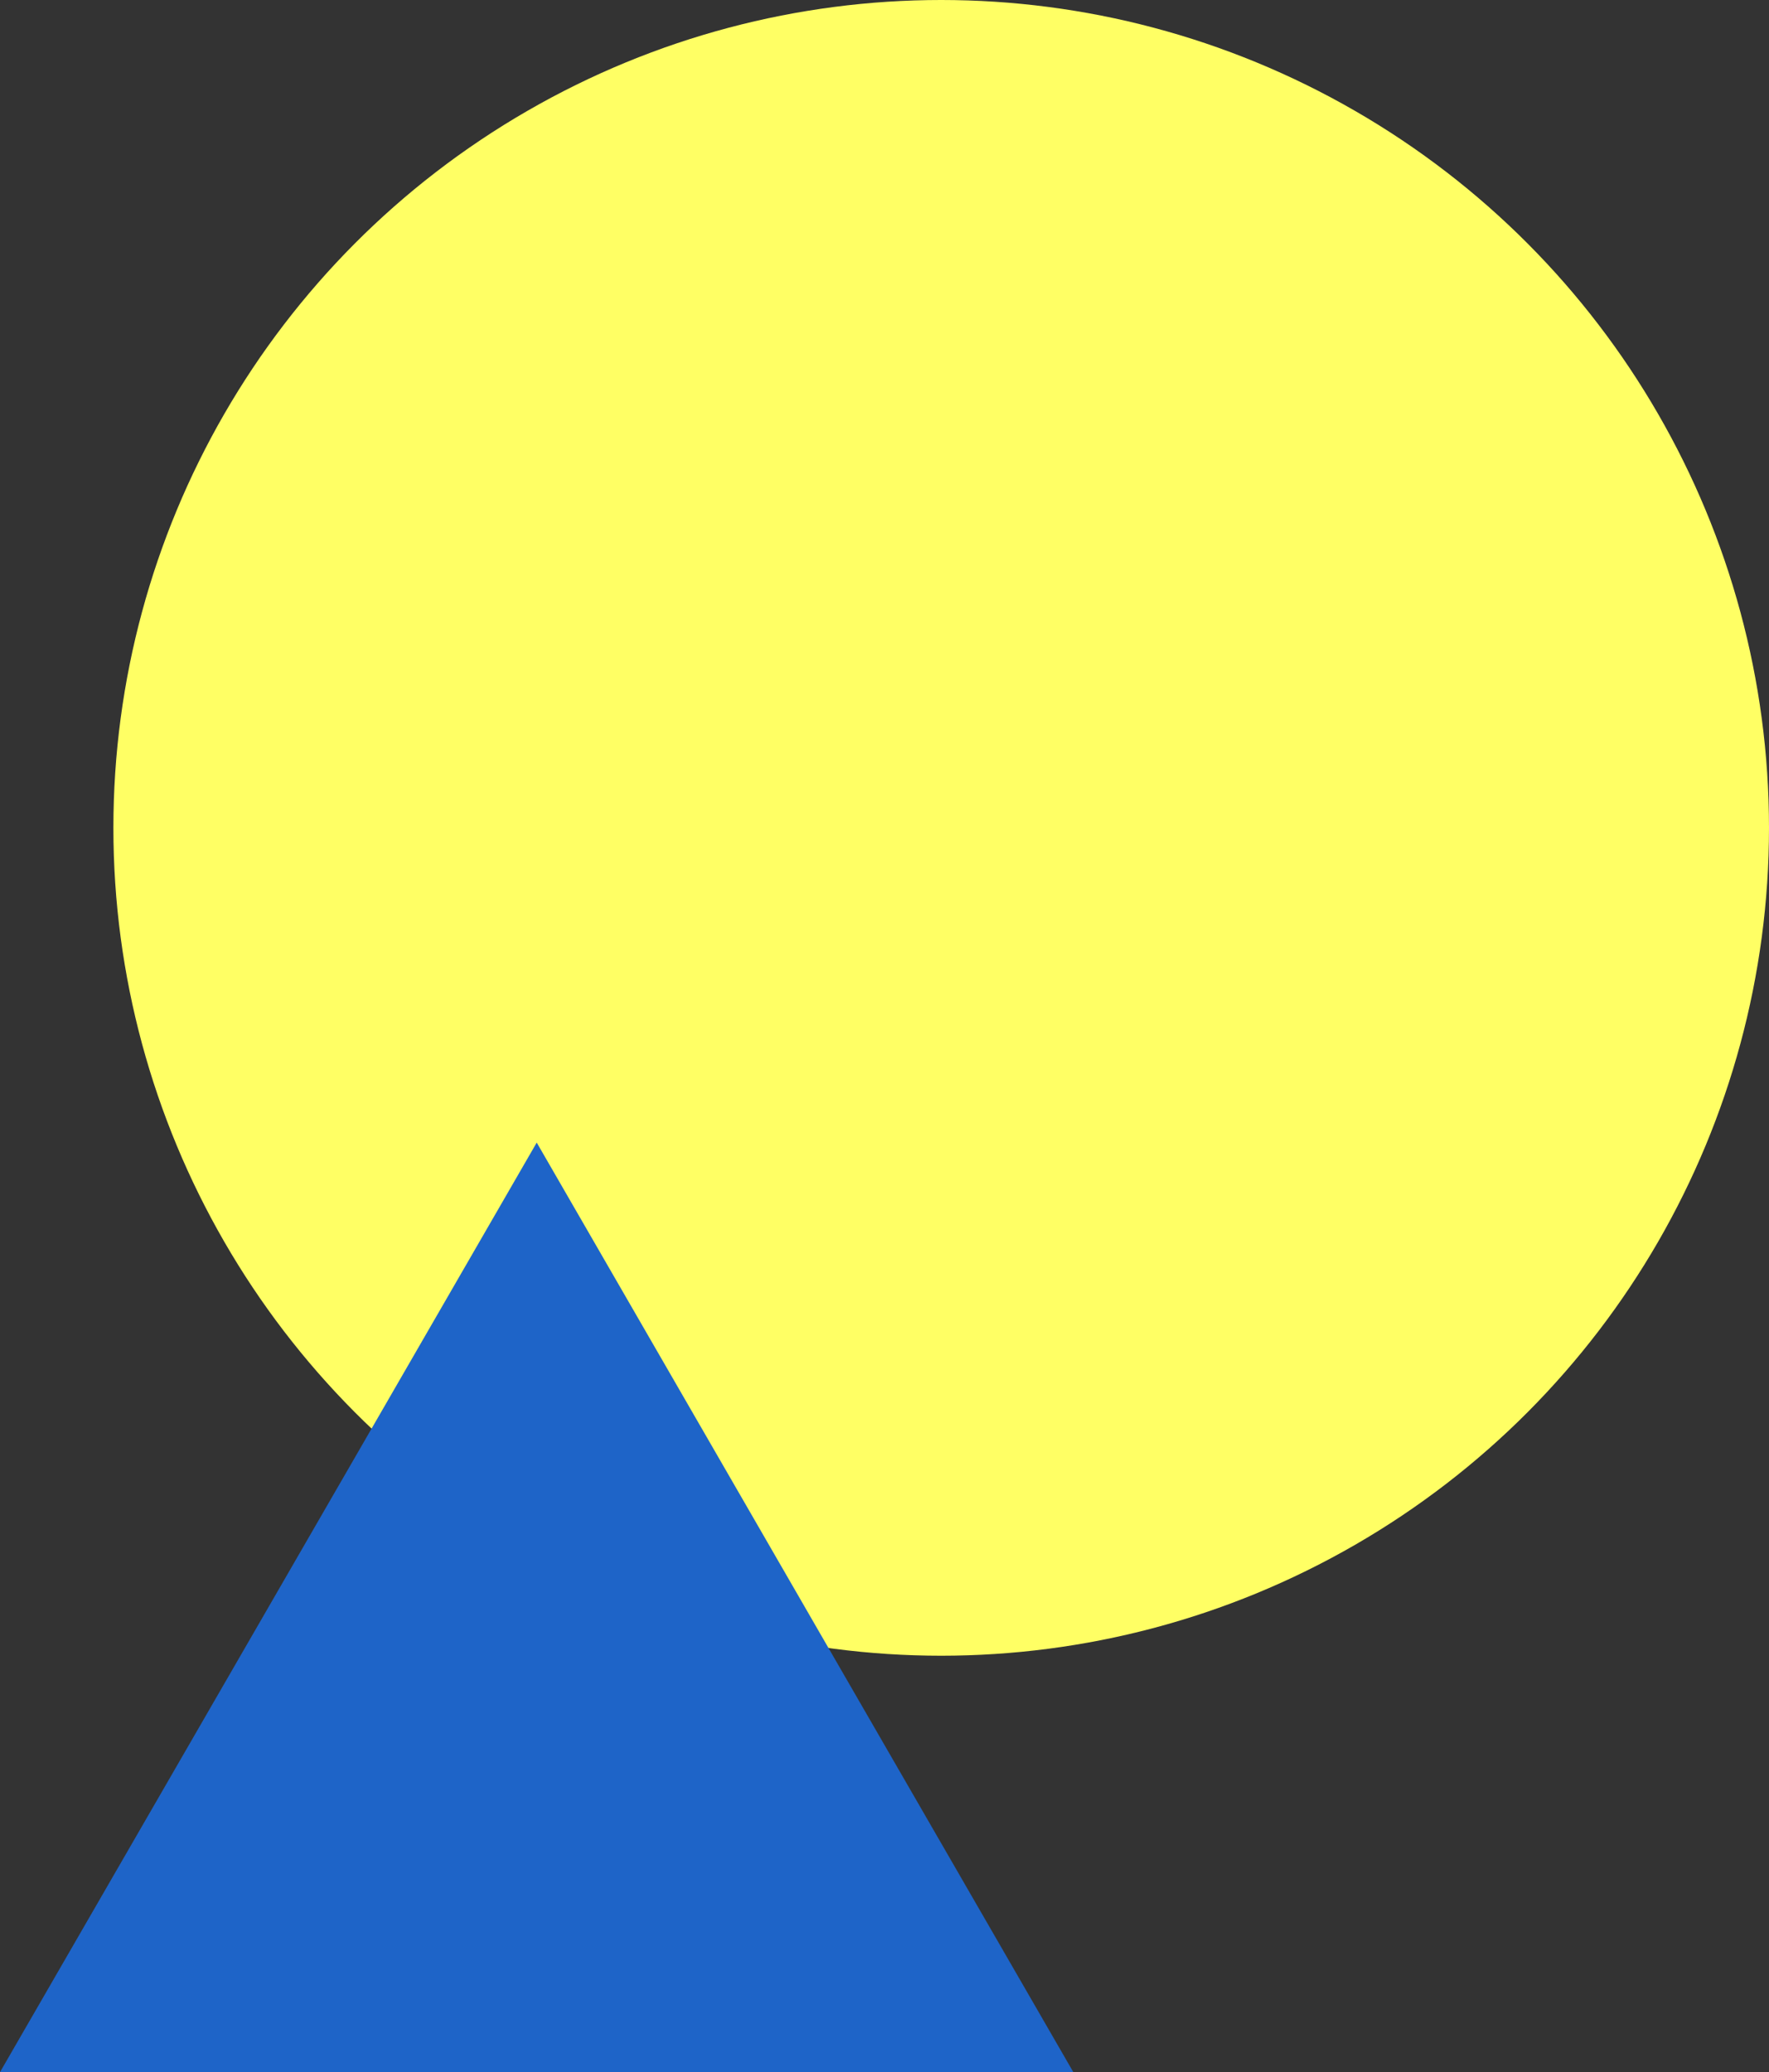
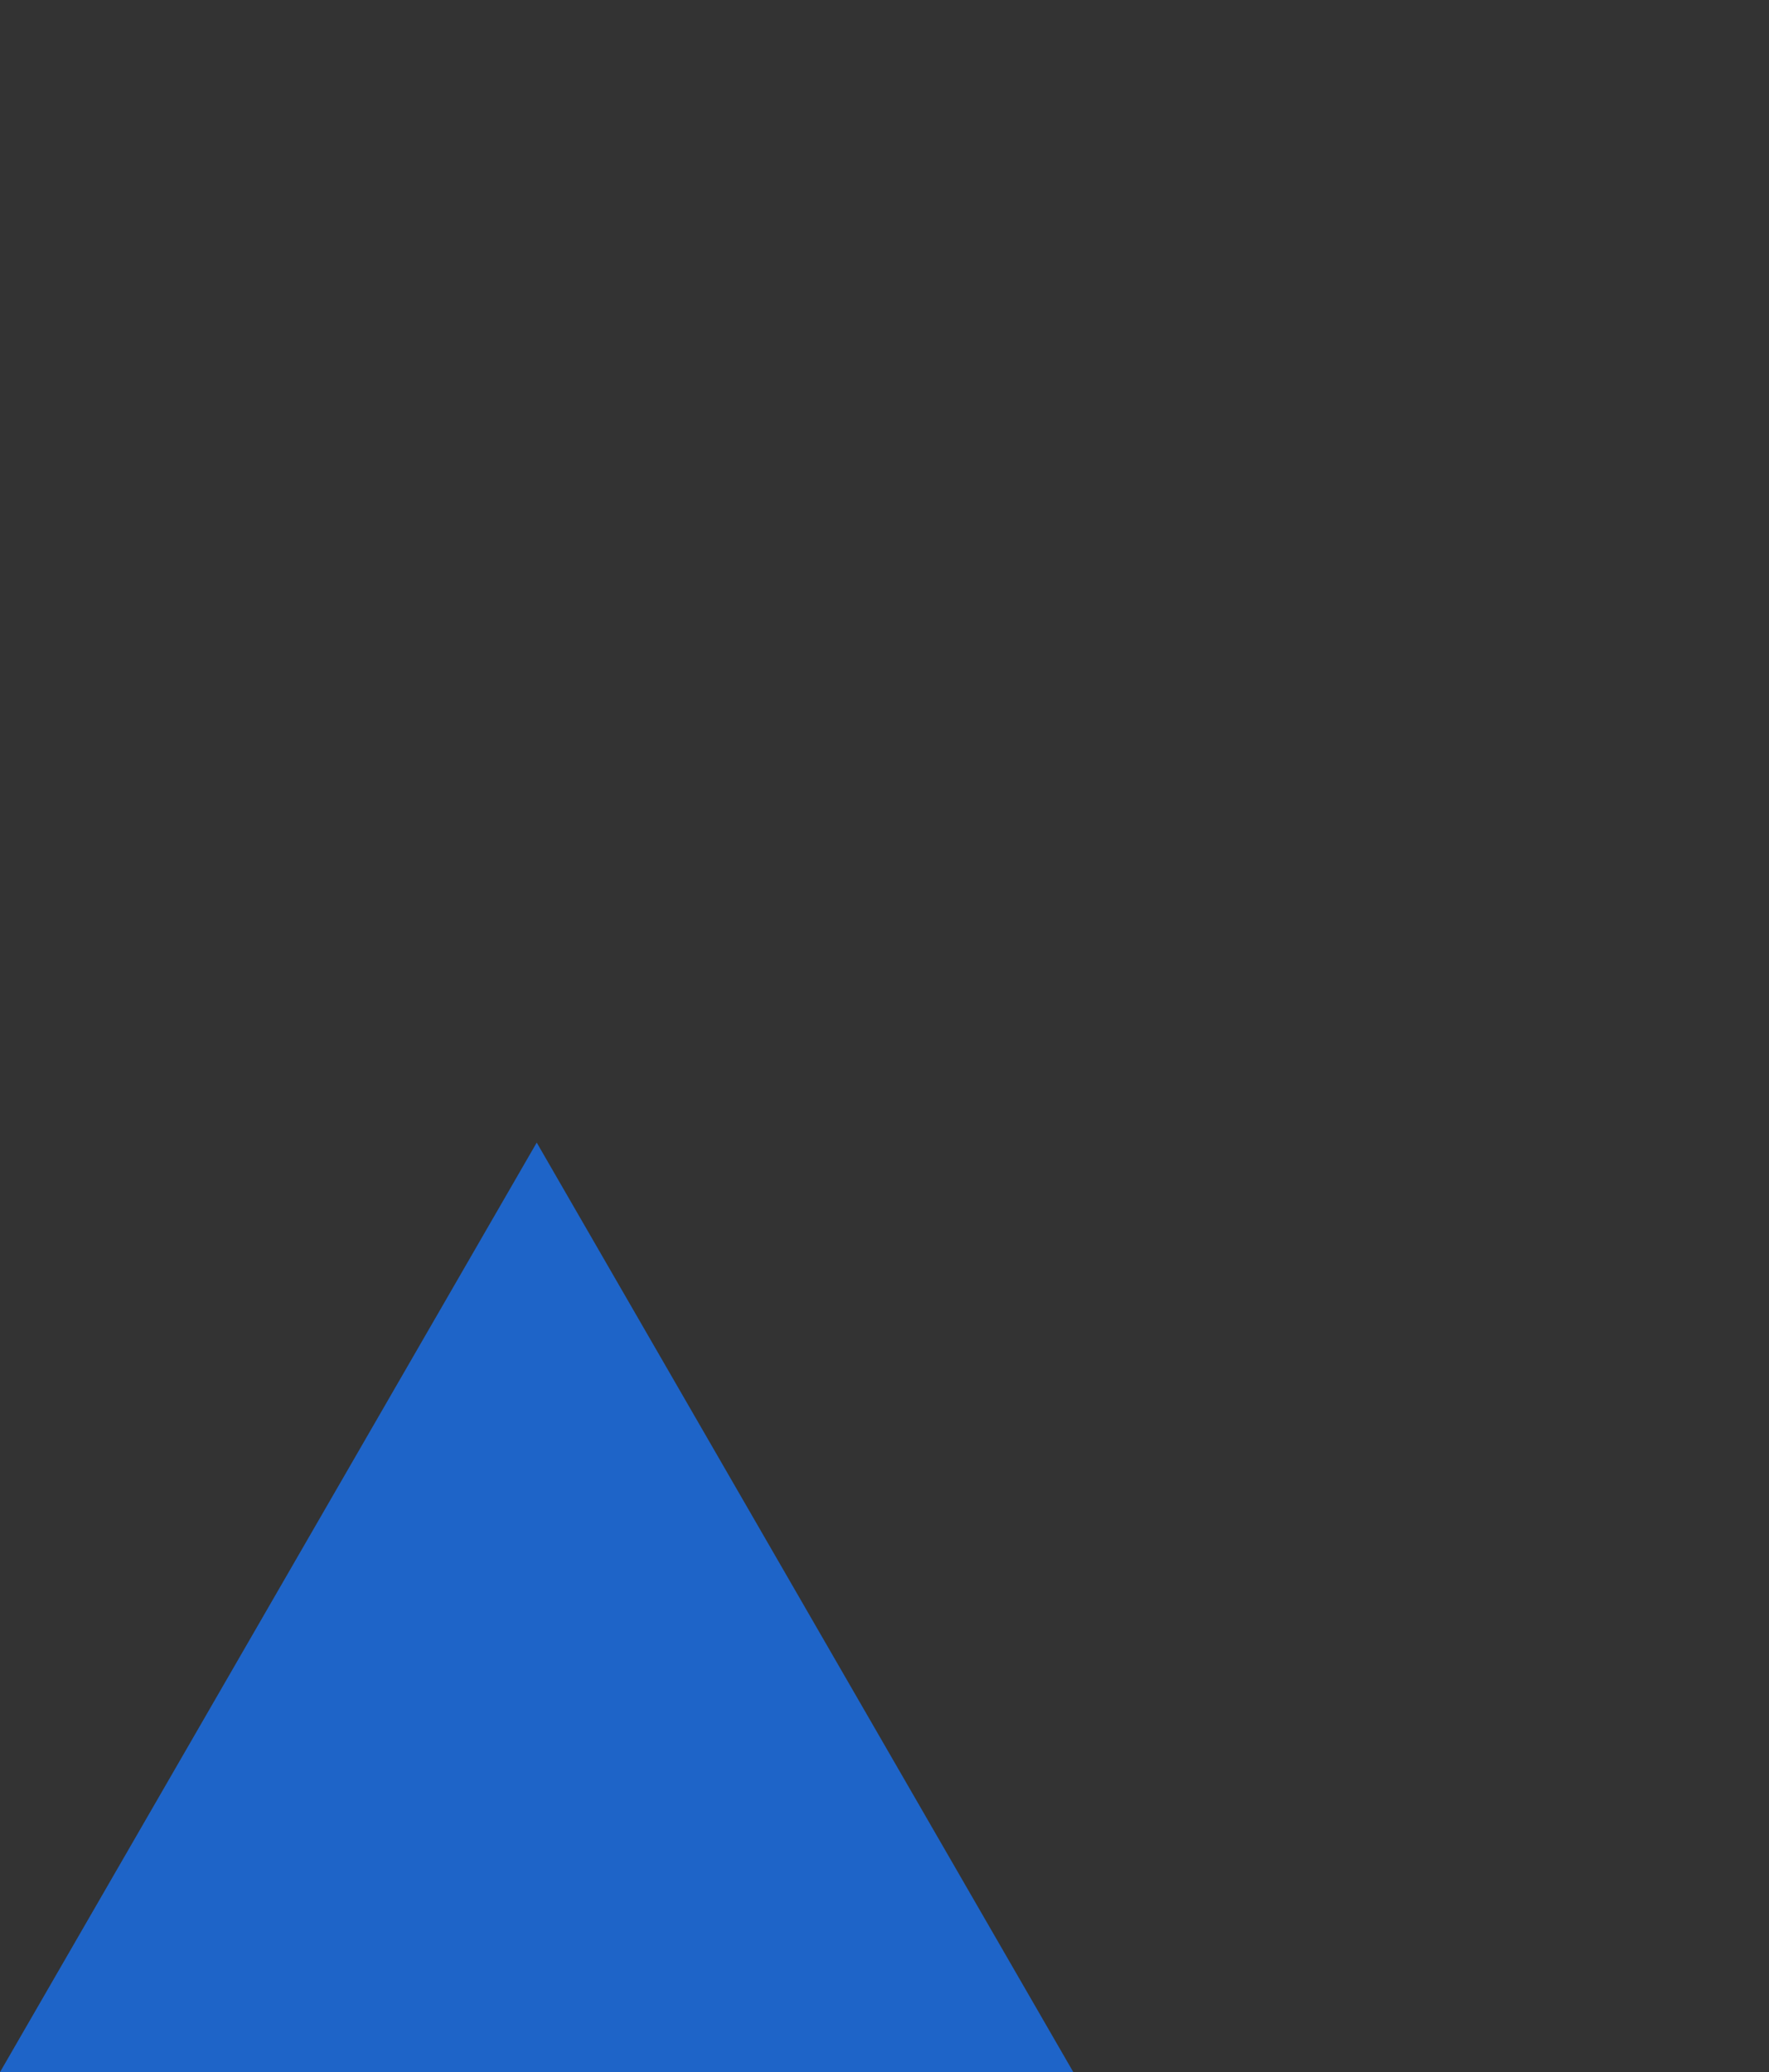
<svg xmlns="http://www.w3.org/2000/svg" viewBox="0 0 170.83 200.09">
  <rect x="0" y="0" width="170.83" height="200.09" fill="#333333" stroke="none" />
-   <circle cx="90.89" cy="79.94" fill="#ffff64" r="79.94" />
  <path d="m51.83 110.33-51.83 89.76h103.65z" fill="#1e64c8" />
</svg>